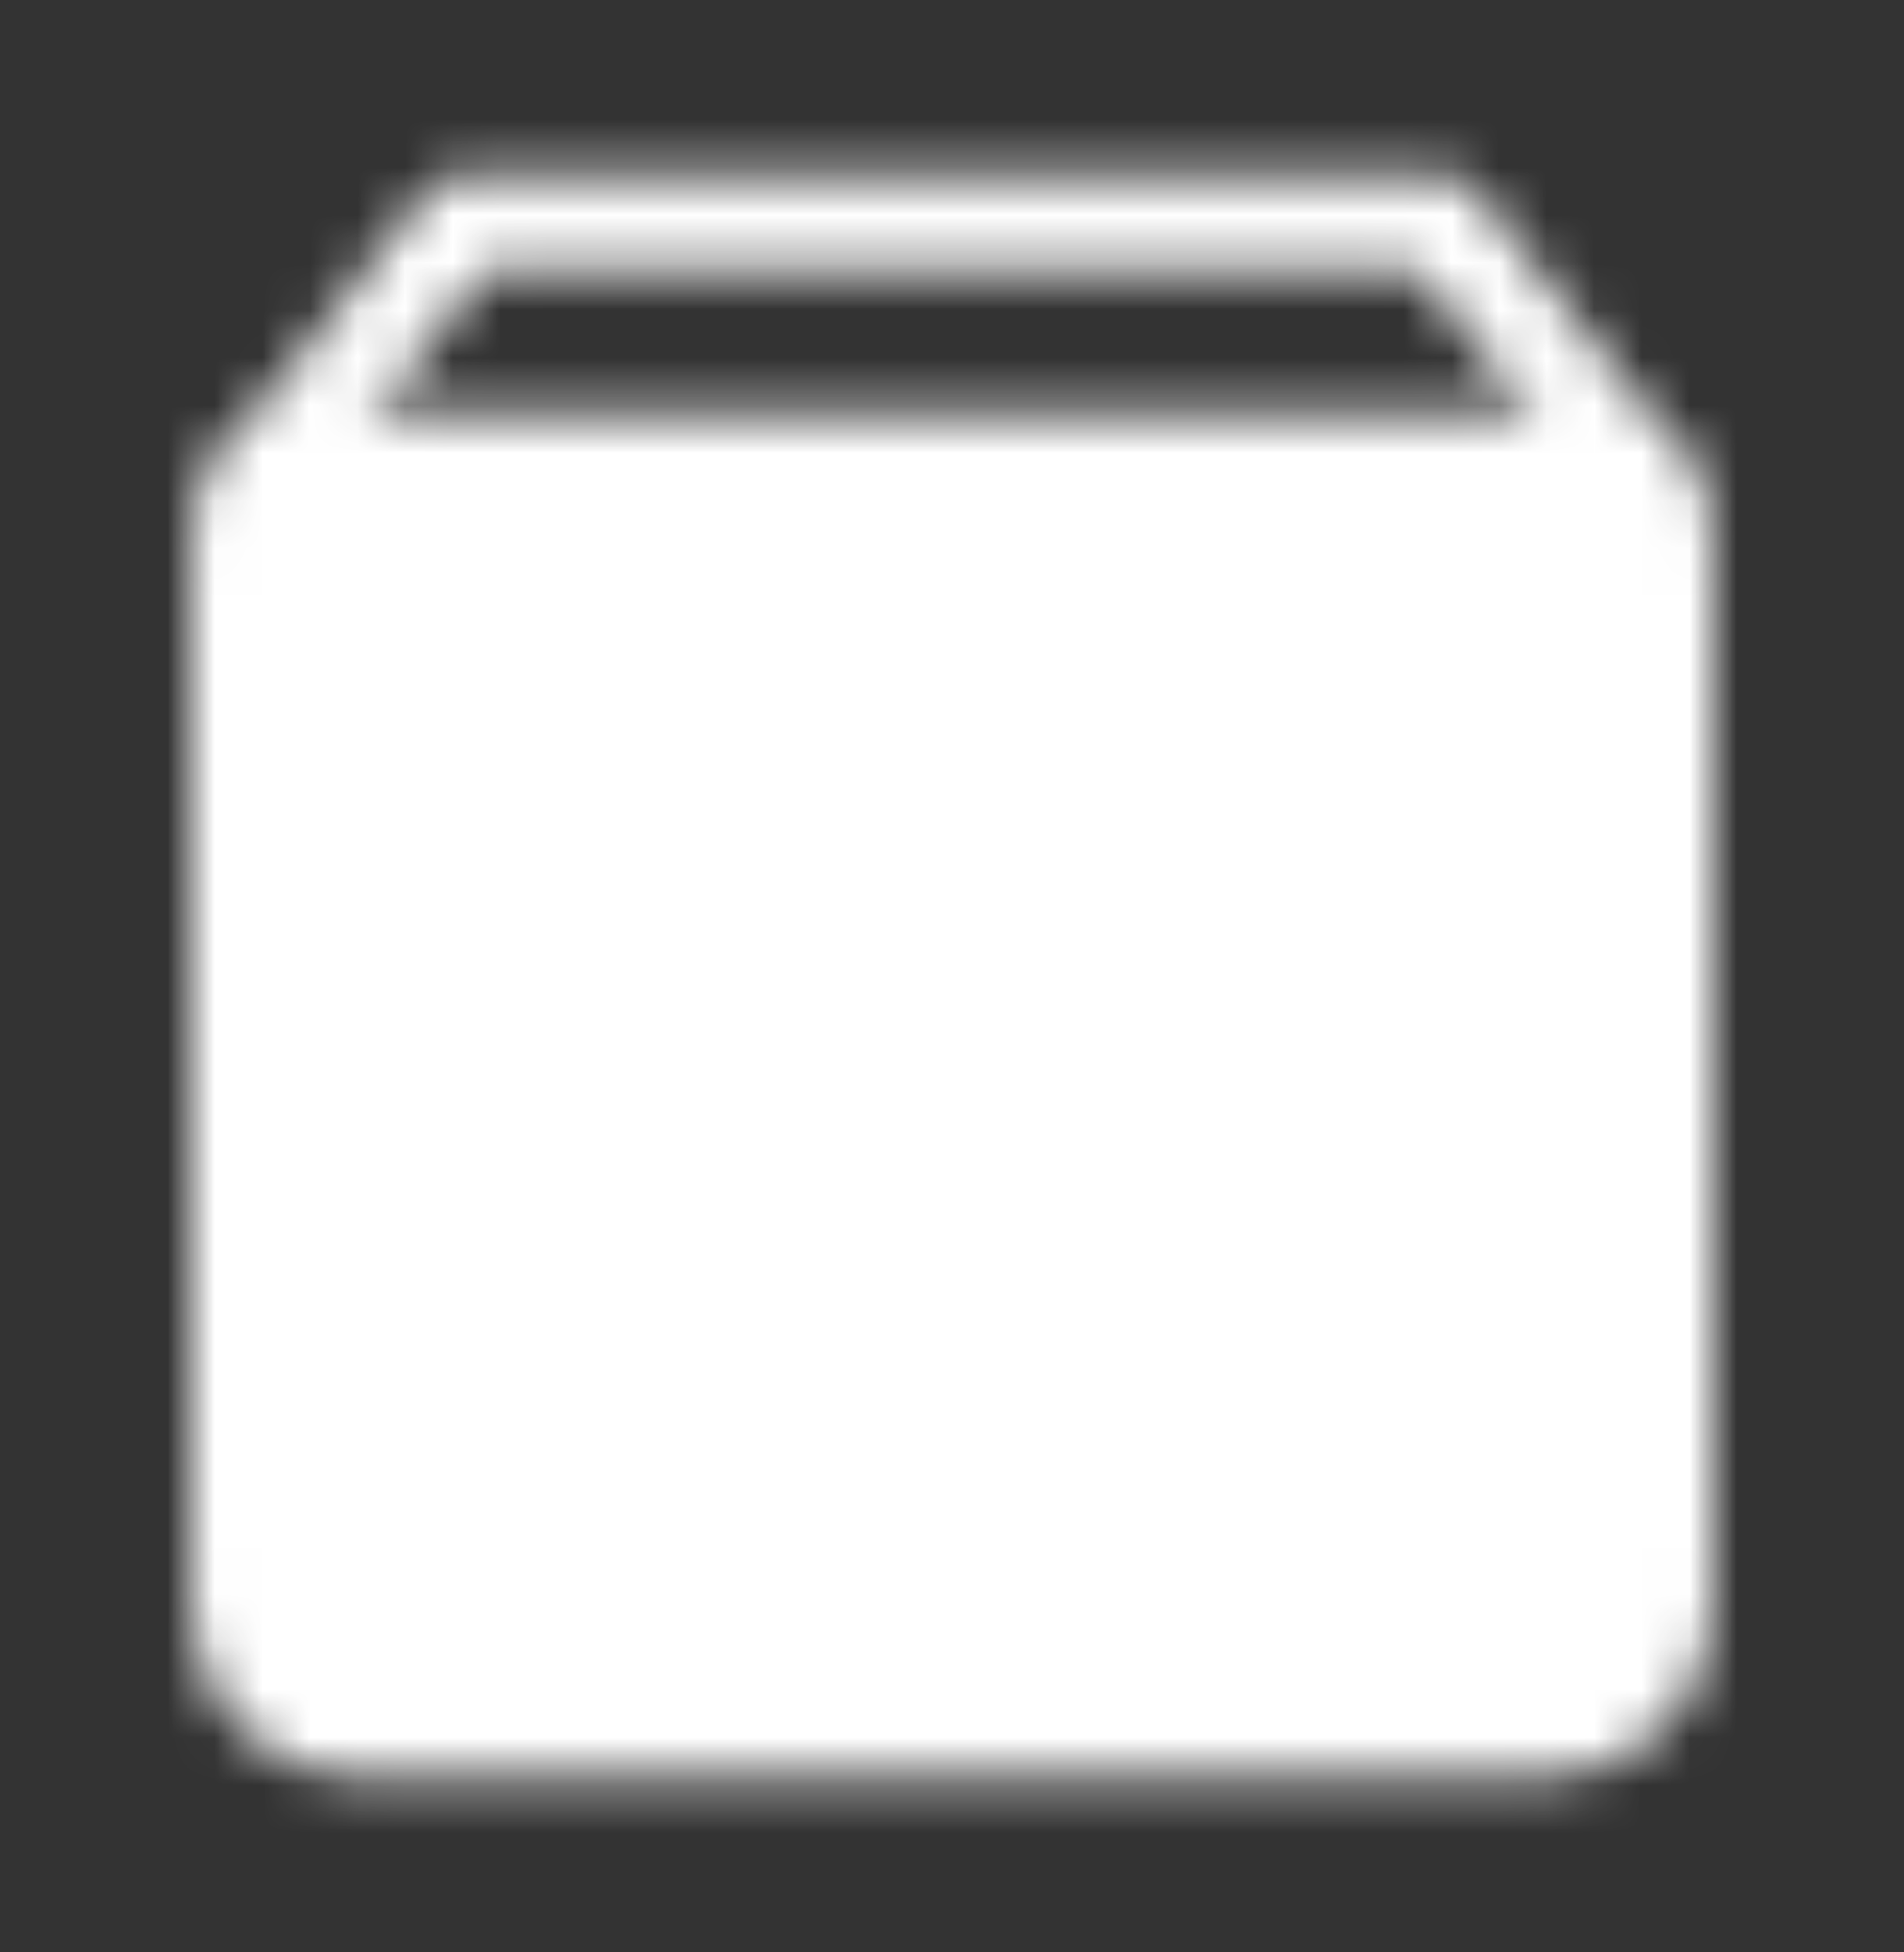
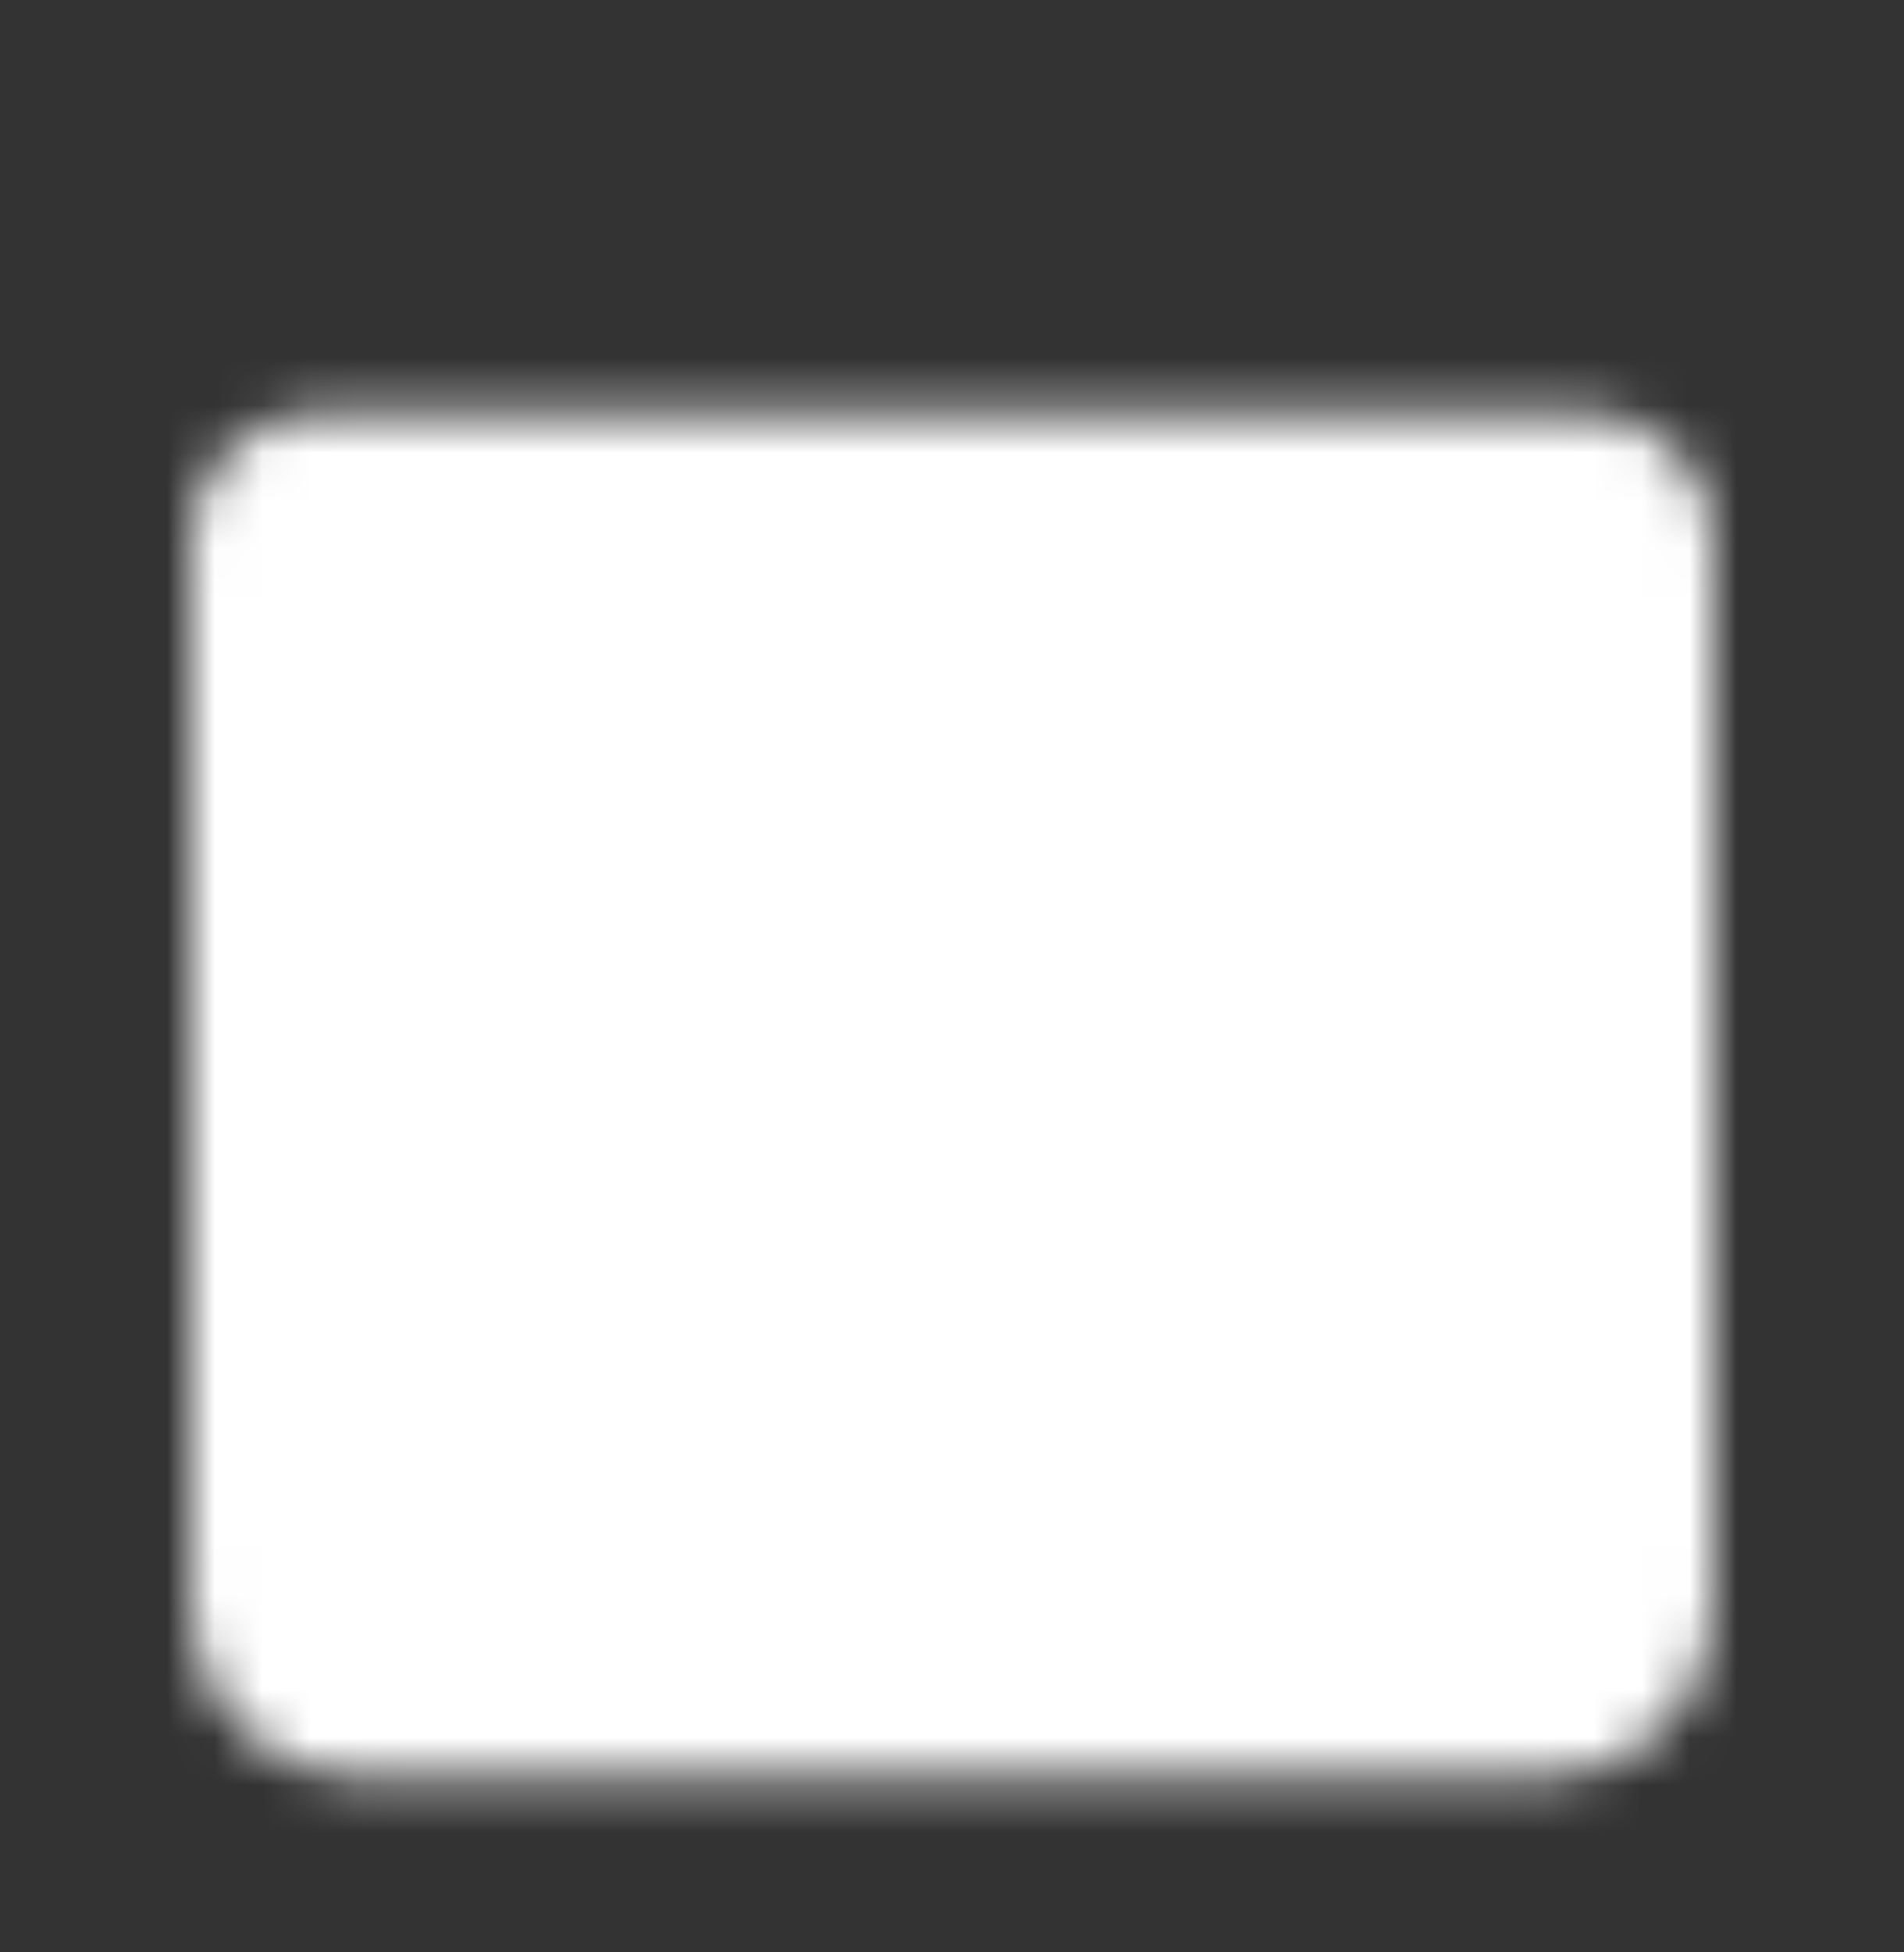
<svg xmlns="http://www.w3.org/2000/svg" width="40" height="41" viewBox="0 0 40 41" fill="none">
  <rect x="0" y="0" width="40" height="41" fill="#333333" stroke="none" />
  <mask id="mask0_1791_25971" style="mask-type:luminance" maskUnits="userSpaceOnUse" x="4" y="3" width="32" height="35">
-     <path d="M34.5 10.126L30.278 4.667H9.723L5.487 10.126" stroke="white" stroke-width="2" stroke-linecap="round" stroke-linejoin="round" />
    <path d="M5 11.333C5 10.891 5.176 10.467 5.488 10.155C5.801 9.842 6.225 9.666 6.667 9.666H33.333C33.775 9.666 34.199 9.842 34.512 10.155C34.824 10.467 35 10.891 35 11.333V33.833C35 34.496 34.737 35.132 34.268 35.601C33.799 36.07 33.163 36.333 32.5 36.333H7.5C6.837 36.333 6.201 36.07 5.732 35.601C5.263 35.132 5 34.496 5 33.833V11.333Z" fill="white" stroke="white" stroke-width="2" stroke-linejoin="round" />
-     <path d="M26.667 23L20 29.666L13.334 23M19.994 16.333V29.666" stroke="black" stroke-width="2" stroke-linecap="round" stroke-linejoin="round" />
+     <path d="M26.667 23L20 29.666M19.994 16.333V29.666" stroke="black" stroke-width="2" stroke-linecap="round" stroke-linejoin="round" />
  </mask>
  <g mask="url(#mask0_1791_25971)">
    <path d="M0 0.5H40V40.5H0V0.5Z" fill="white" />
  </g>
</svg>